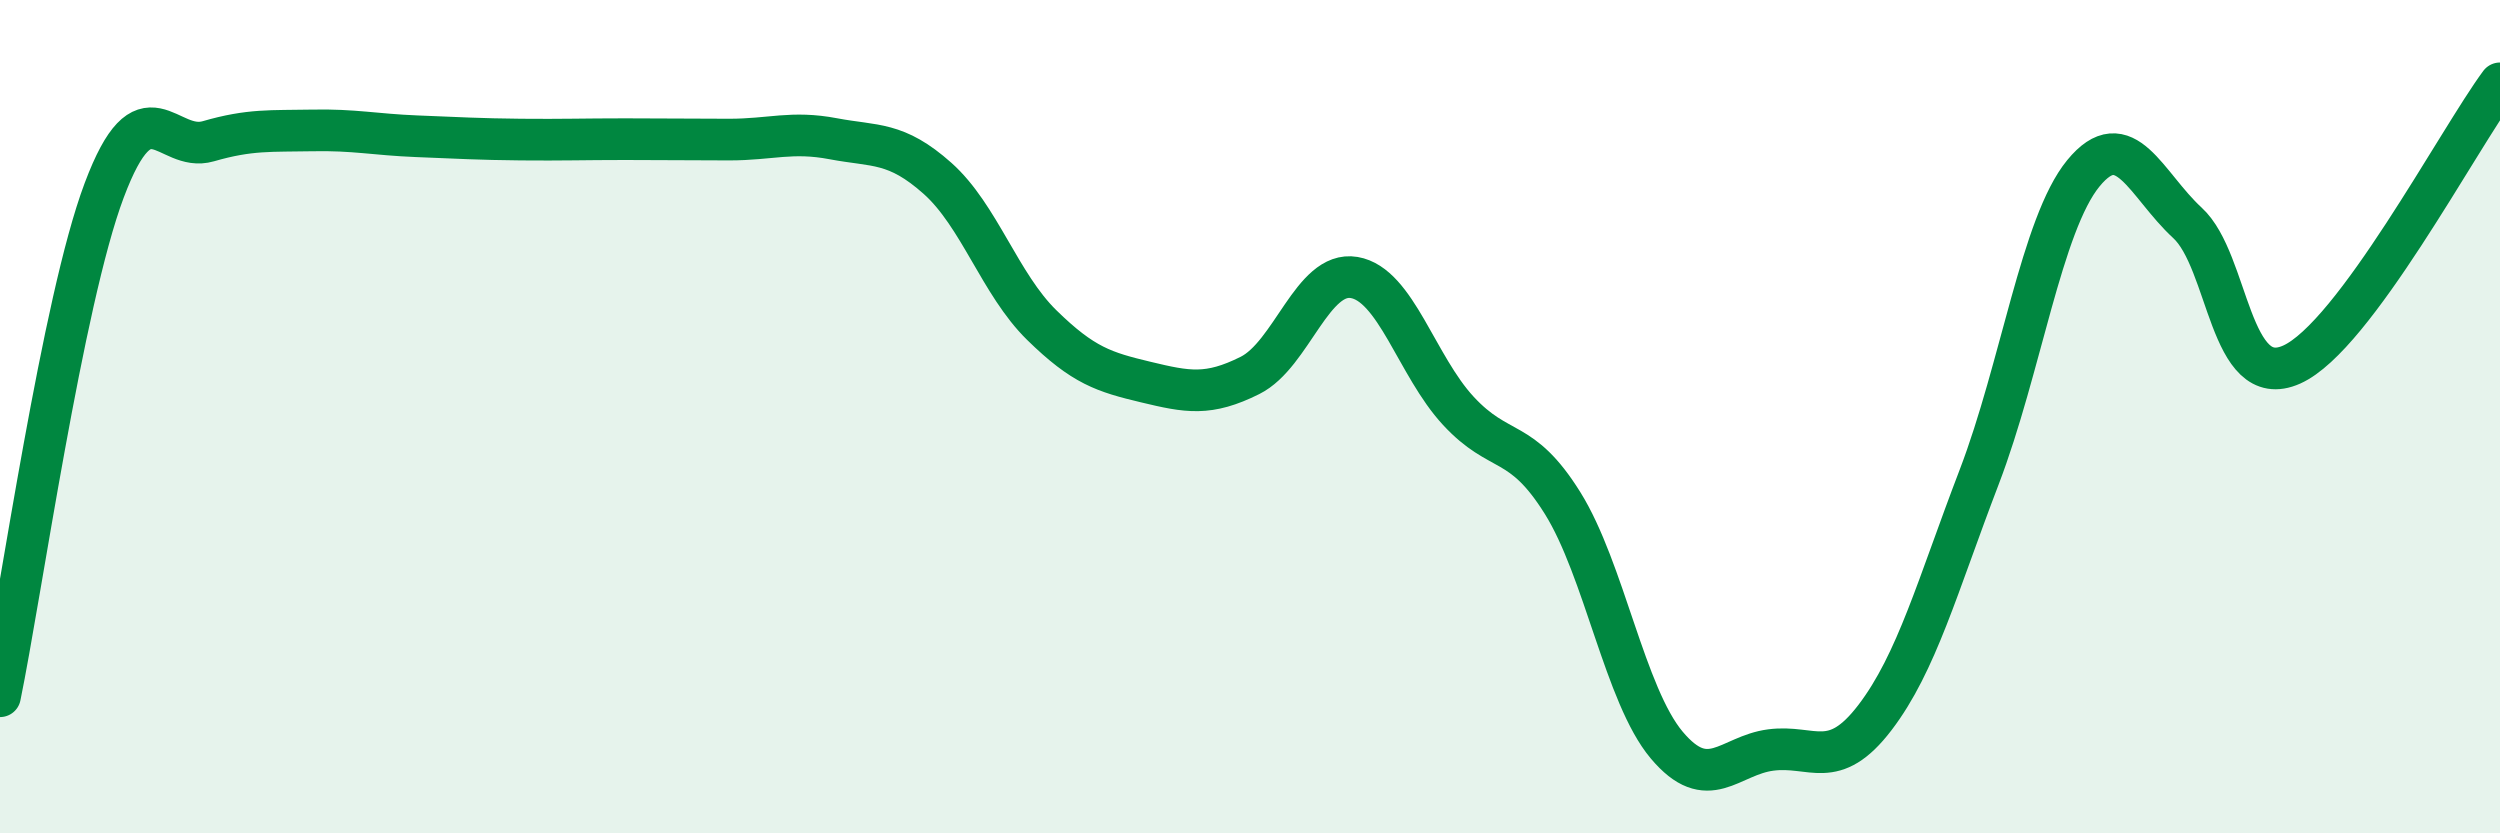
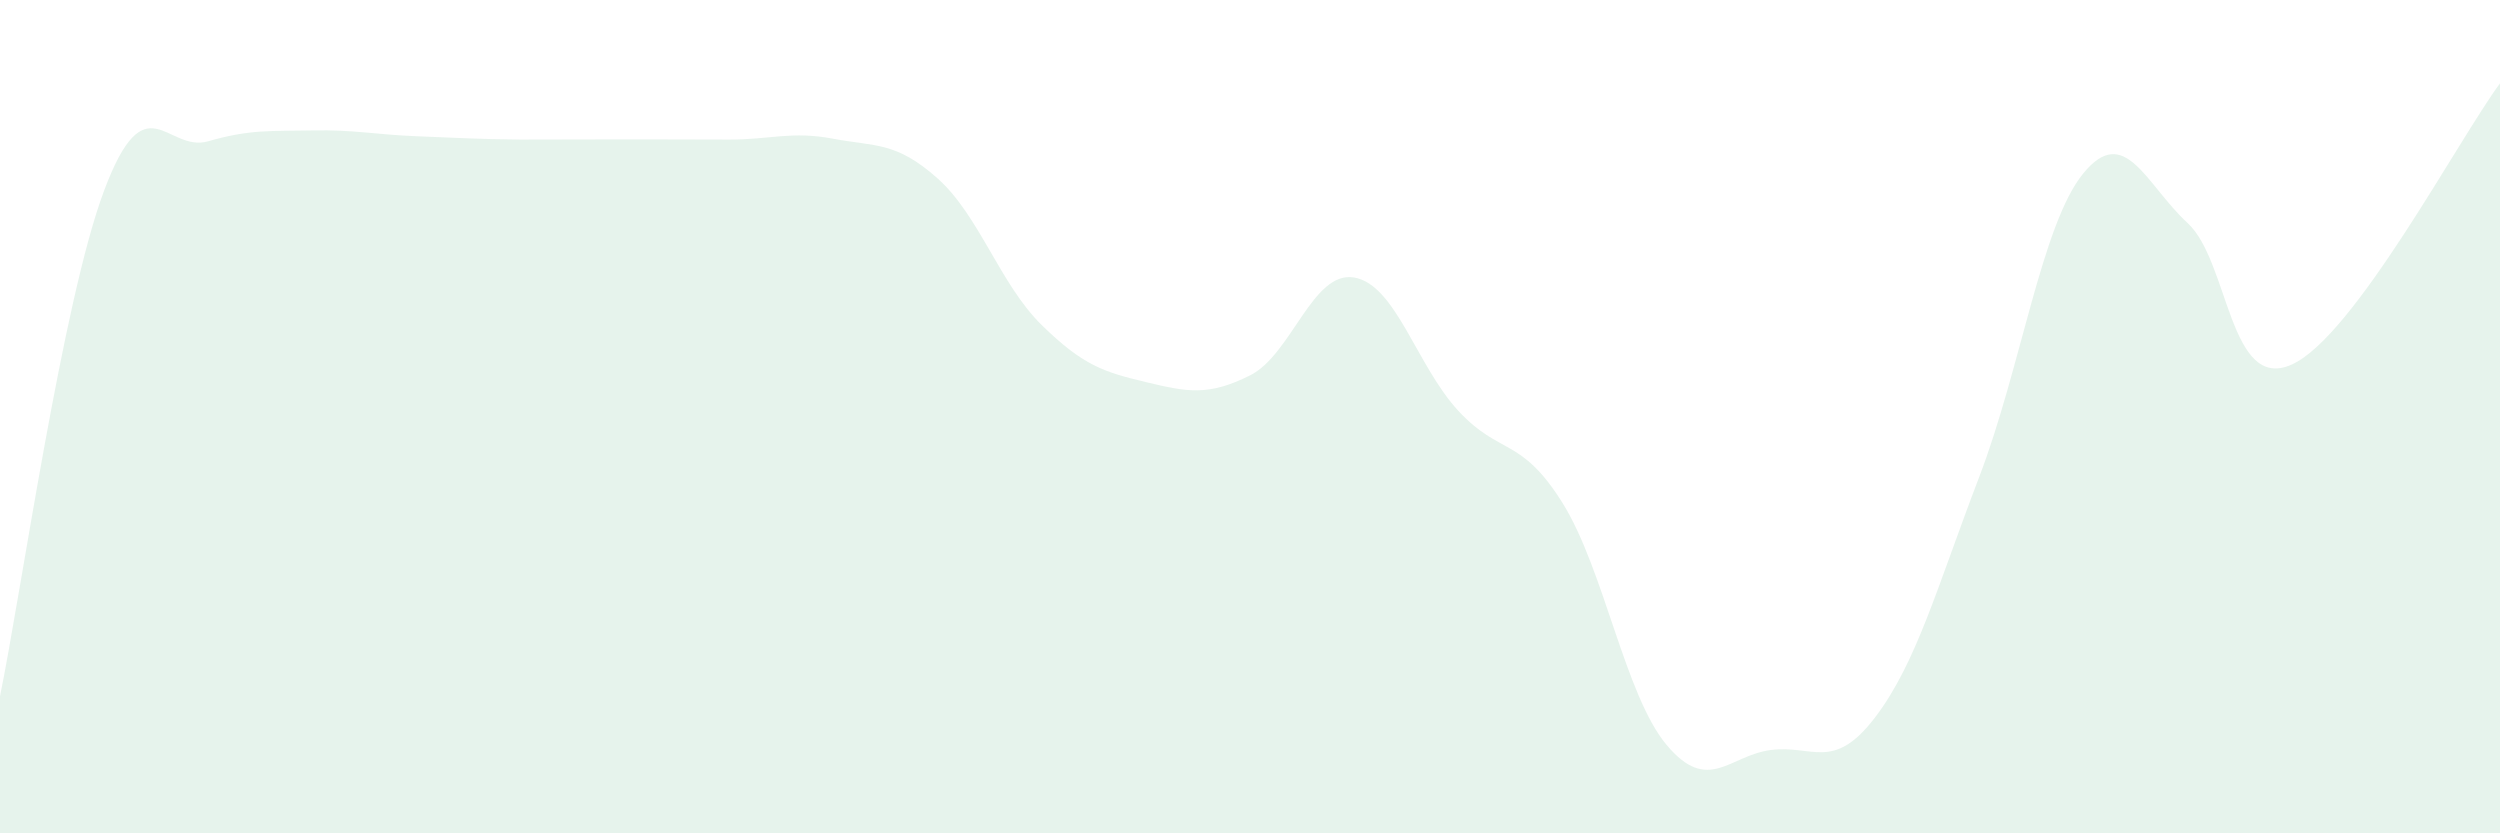
<svg xmlns="http://www.w3.org/2000/svg" width="60" height="20" viewBox="0 0 60 20">
-   <path d="M 0,16.71 C 0.5,14.28 1.5,7.23 2.5,4.57 C 3.5,1.91 4,3.68 5,3.39 C 6,3.1 6.5,3.15 7.5,3.13 C 8.5,3.11 9,3.23 10,3.27 C 11,3.31 11.5,3.34 12.5,3.35 C 13.5,3.36 14,3.34 15,3.34 C 16,3.34 16.5,3.35 17.5,3.35 C 18.5,3.35 19,3.14 20,3.33 C 21,3.52 21.5,3.39 22.5,4.28 C 23.5,5.17 24,6.82 25,7.8 C 26,8.78 26.5,8.93 27.5,9.17 C 28.5,9.41 29,9.51 30,9.01 C 31,8.51 31.5,6.49 32.5,6.66 C 33.5,6.83 34,8.78 35,9.86 C 36,10.94 36.5,10.47 37.5,12.07 C 38.5,13.67 39,16.69 40,17.88 C 41,19.07 41.5,18.13 42.5,18 C 43.5,17.87 44,18.53 45,17.22 C 46,15.91 46.5,14.06 47.5,11.45 C 48.5,8.84 49,5.38 50,4.16 C 51,2.94 51.5,4.43 52.5,5.35 C 53.5,6.27 53.5,9.42 55,8.75 C 56.5,8.08 59,3.35 60,2L60 20L0 20Z" fill="#008740" opacity="0.1" stroke-linecap="round" stroke-linejoin="round" />
-   <path d="M 0,16.71 C 0.5,14.28 1.5,7.23 2.5,4.57 C 3.5,1.91 4,3.68 5,3.39 C 6,3.1 6.5,3.15 7.5,3.13 C 8.5,3.11 9,3.23 10,3.27 C 11,3.31 11.5,3.34 12.5,3.35 C 13.5,3.36 14,3.34 15,3.34 C 16,3.34 16.5,3.35 17.5,3.35 C 18.5,3.35 19,3.14 20,3.33 C 21,3.52 21.5,3.39 22.5,4.28 C 23.5,5.17 24,6.82 25,7.8 C 26,8.78 26.5,8.93 27.5,9.17 C 28.5,9.41 29,9.51 30,9.01 C 31,8.51 31.5,6.49 32.5,6.66 C 33.5,6.83 34,8.78 35,9.86 C 36,10.94 36.5,10.47 37.5,12.07 C 38.5,13.67 39,16.69 40,17.88 C 41,19.07 41.5,18.13 42.5,18 C 43.5,17.87 44,18.53 45,17.22 C 46,15.91 46.5,14.06 47.5,11.45 C 48.5,8.84 49,5.38 50,4.16 C 51,2.94 51.5,4.43 52.5,5.35 C 53.5,6.27 53.5,9.42 55,8.75 C 56.5,8.08 59,3.35 60,2" stroke="#008740" stroke-width="1" fill="none" stroke-linecap="round" stroke-linejoin="round" />
+   <path d="M 0,16.71 C 0.5,14.28 1.5,7.23 2.5,4.57 C 3.5,1.91 4,3.68 5,3.39 C 6,3.1 6.5,3.15 7.5,3.13 C 8.5,3.11 9,3.23 10,3.27 C 11,3.31 11.5,3.34 12.5,3.35 C 16,3.34 16.5,3.35 17.5,3.35 C 18.5,3.35 19,3.14 20,3.33 C 21,3.52 21.5,3.39 22.5,4.28 C 23.5,5.17 24,6.82 25,7.8 C 26,8.78 26.5,8.93 27.5,9.17 C 28.5,9.41 29,9.51 30,9.01 C 31,8.51 31.5,6.49 32.5,6.66 C 33.5,6.83 34,8.78 35,9.86 C 36,10.94 36.5,10.47 37.5,12.07 C 38.5,13.67 39,16.69 40,17.88 C 41,19.07 41.5,18.13 42.5,18 C 43.5,17.87 44,18.53 45,17.22 C 46,15.91 46.5,14.06 47.5,11.45 C 48.5,8.84 49,5.38 50,4.16 C 51,2.94 51.5,4.43 52.5,5.35 C 53.5,6.27 53.5,9.42 55,8.75 C 56.5,8.08 59,3.35 60,2L60 20L0 20Z" fill="#008740" opacity="0.1" stroke-linecap="round" stroke-linejoin="round" />
</svg>